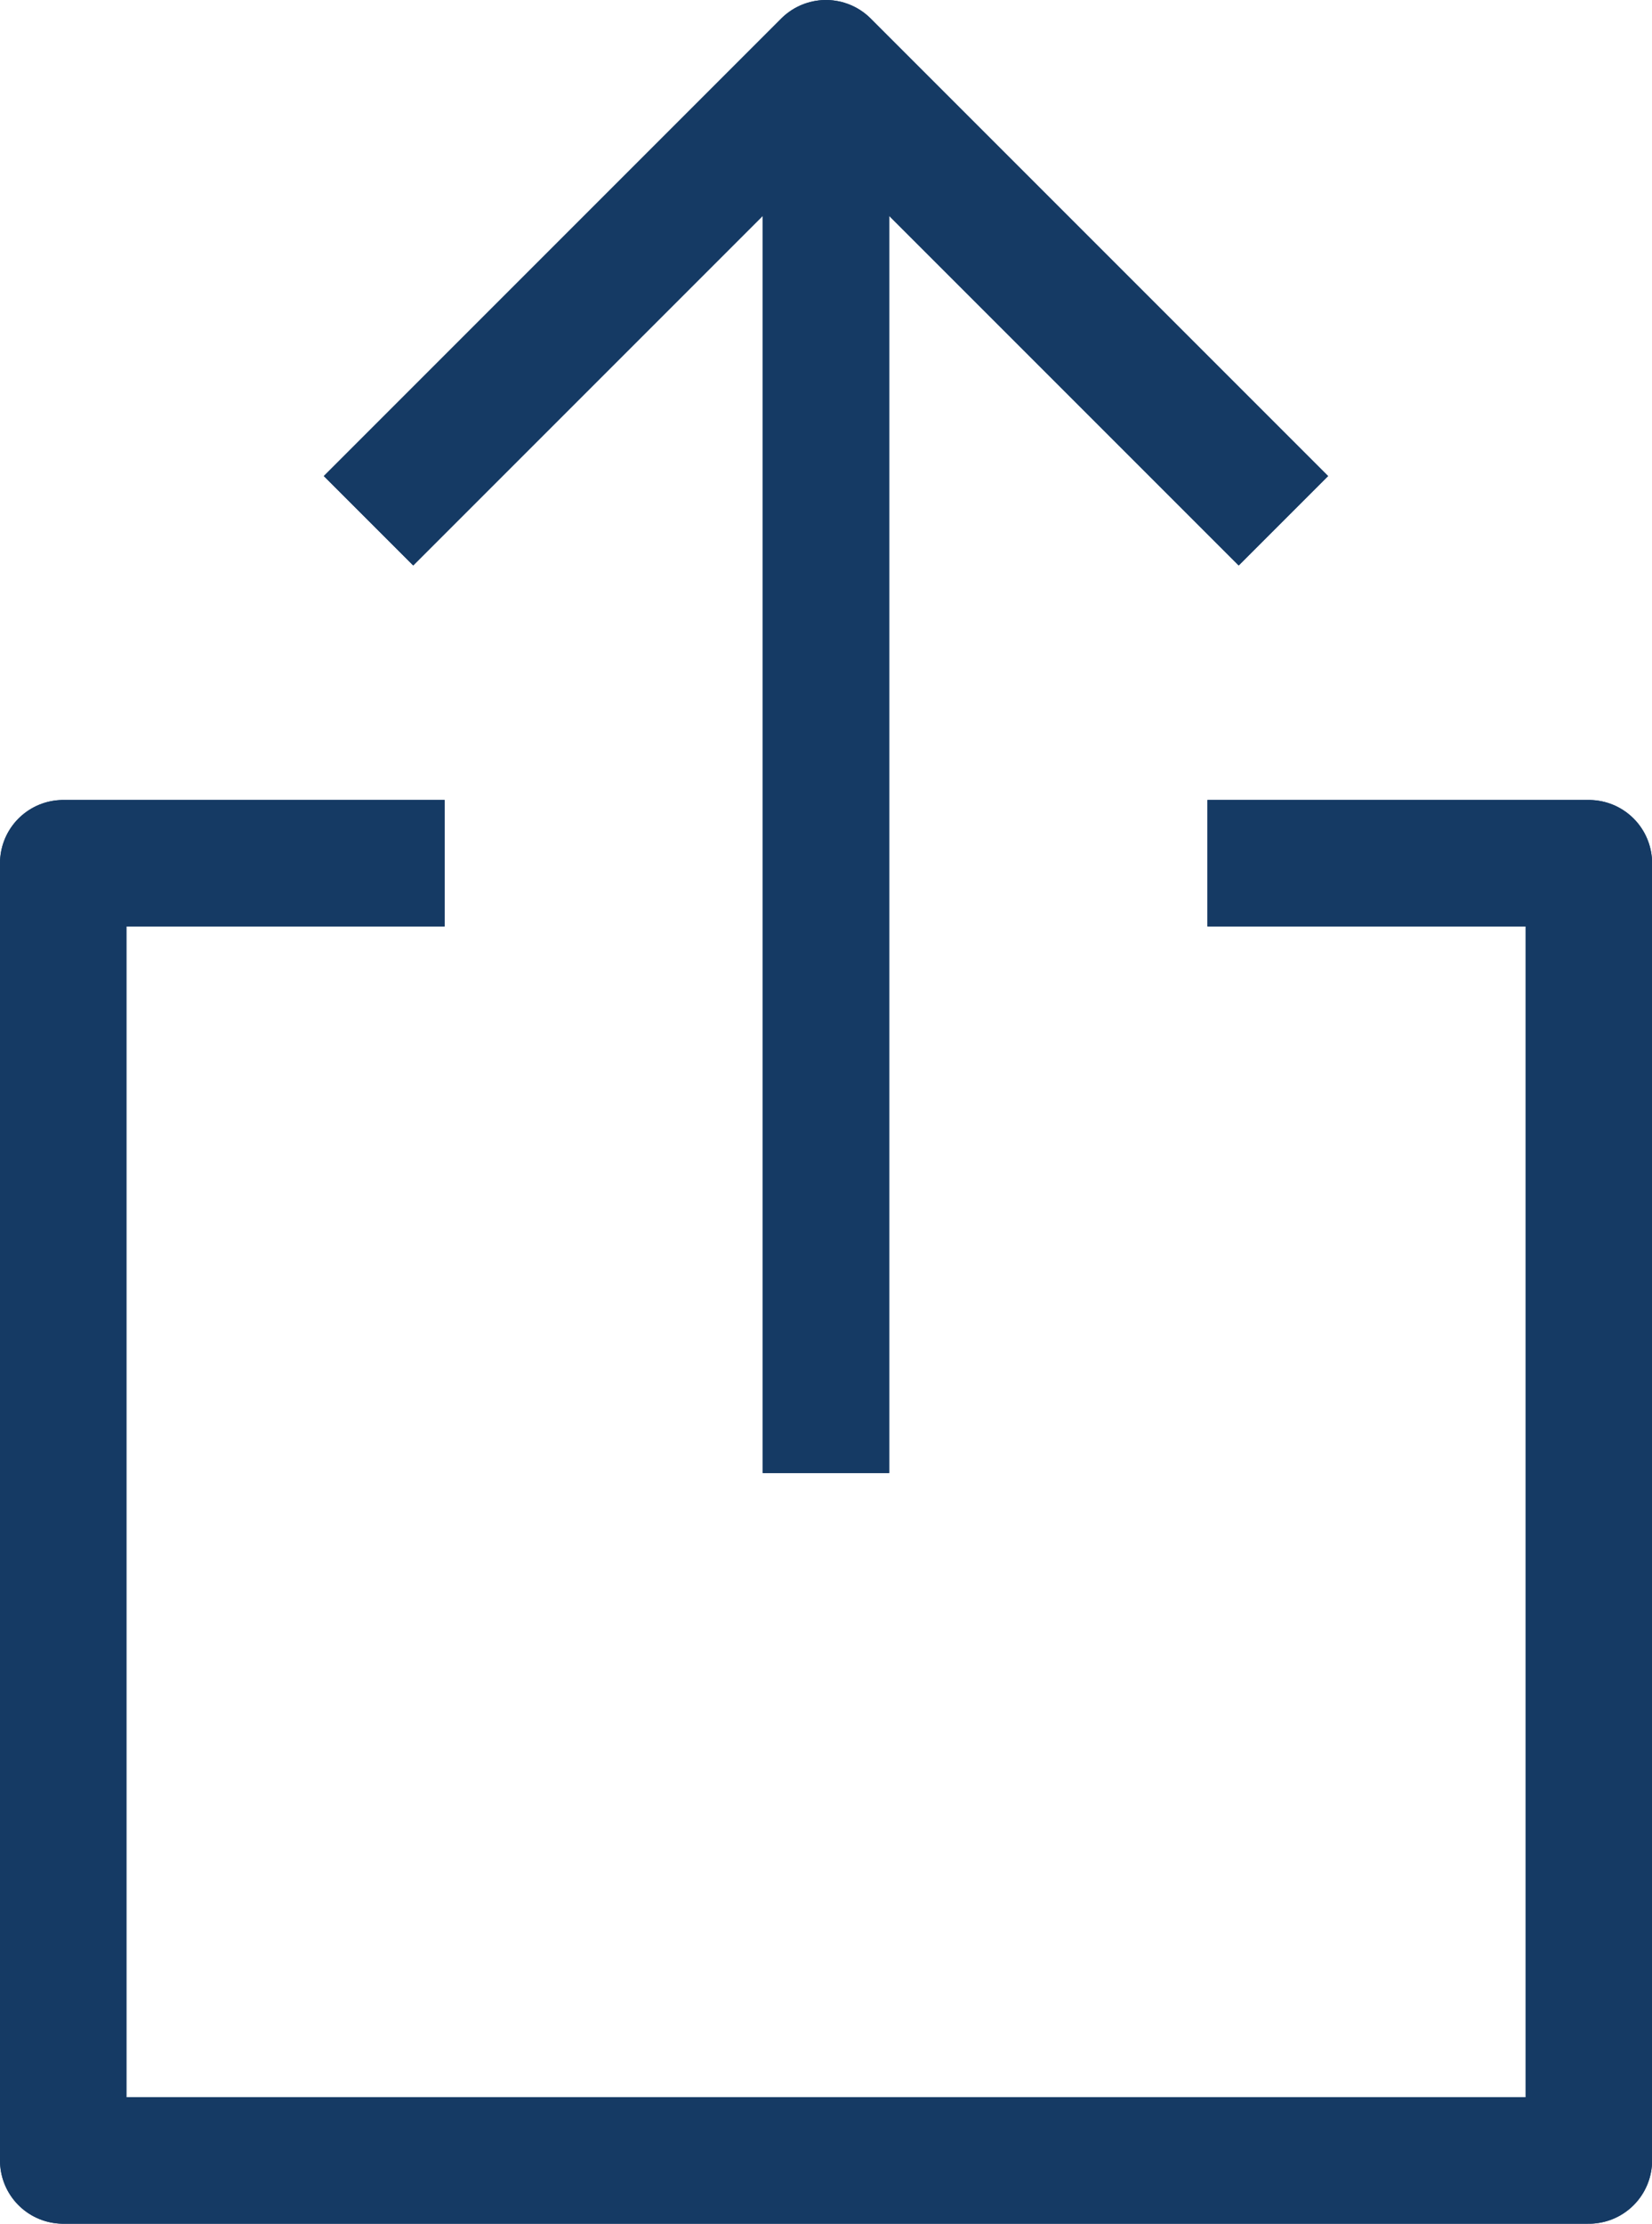
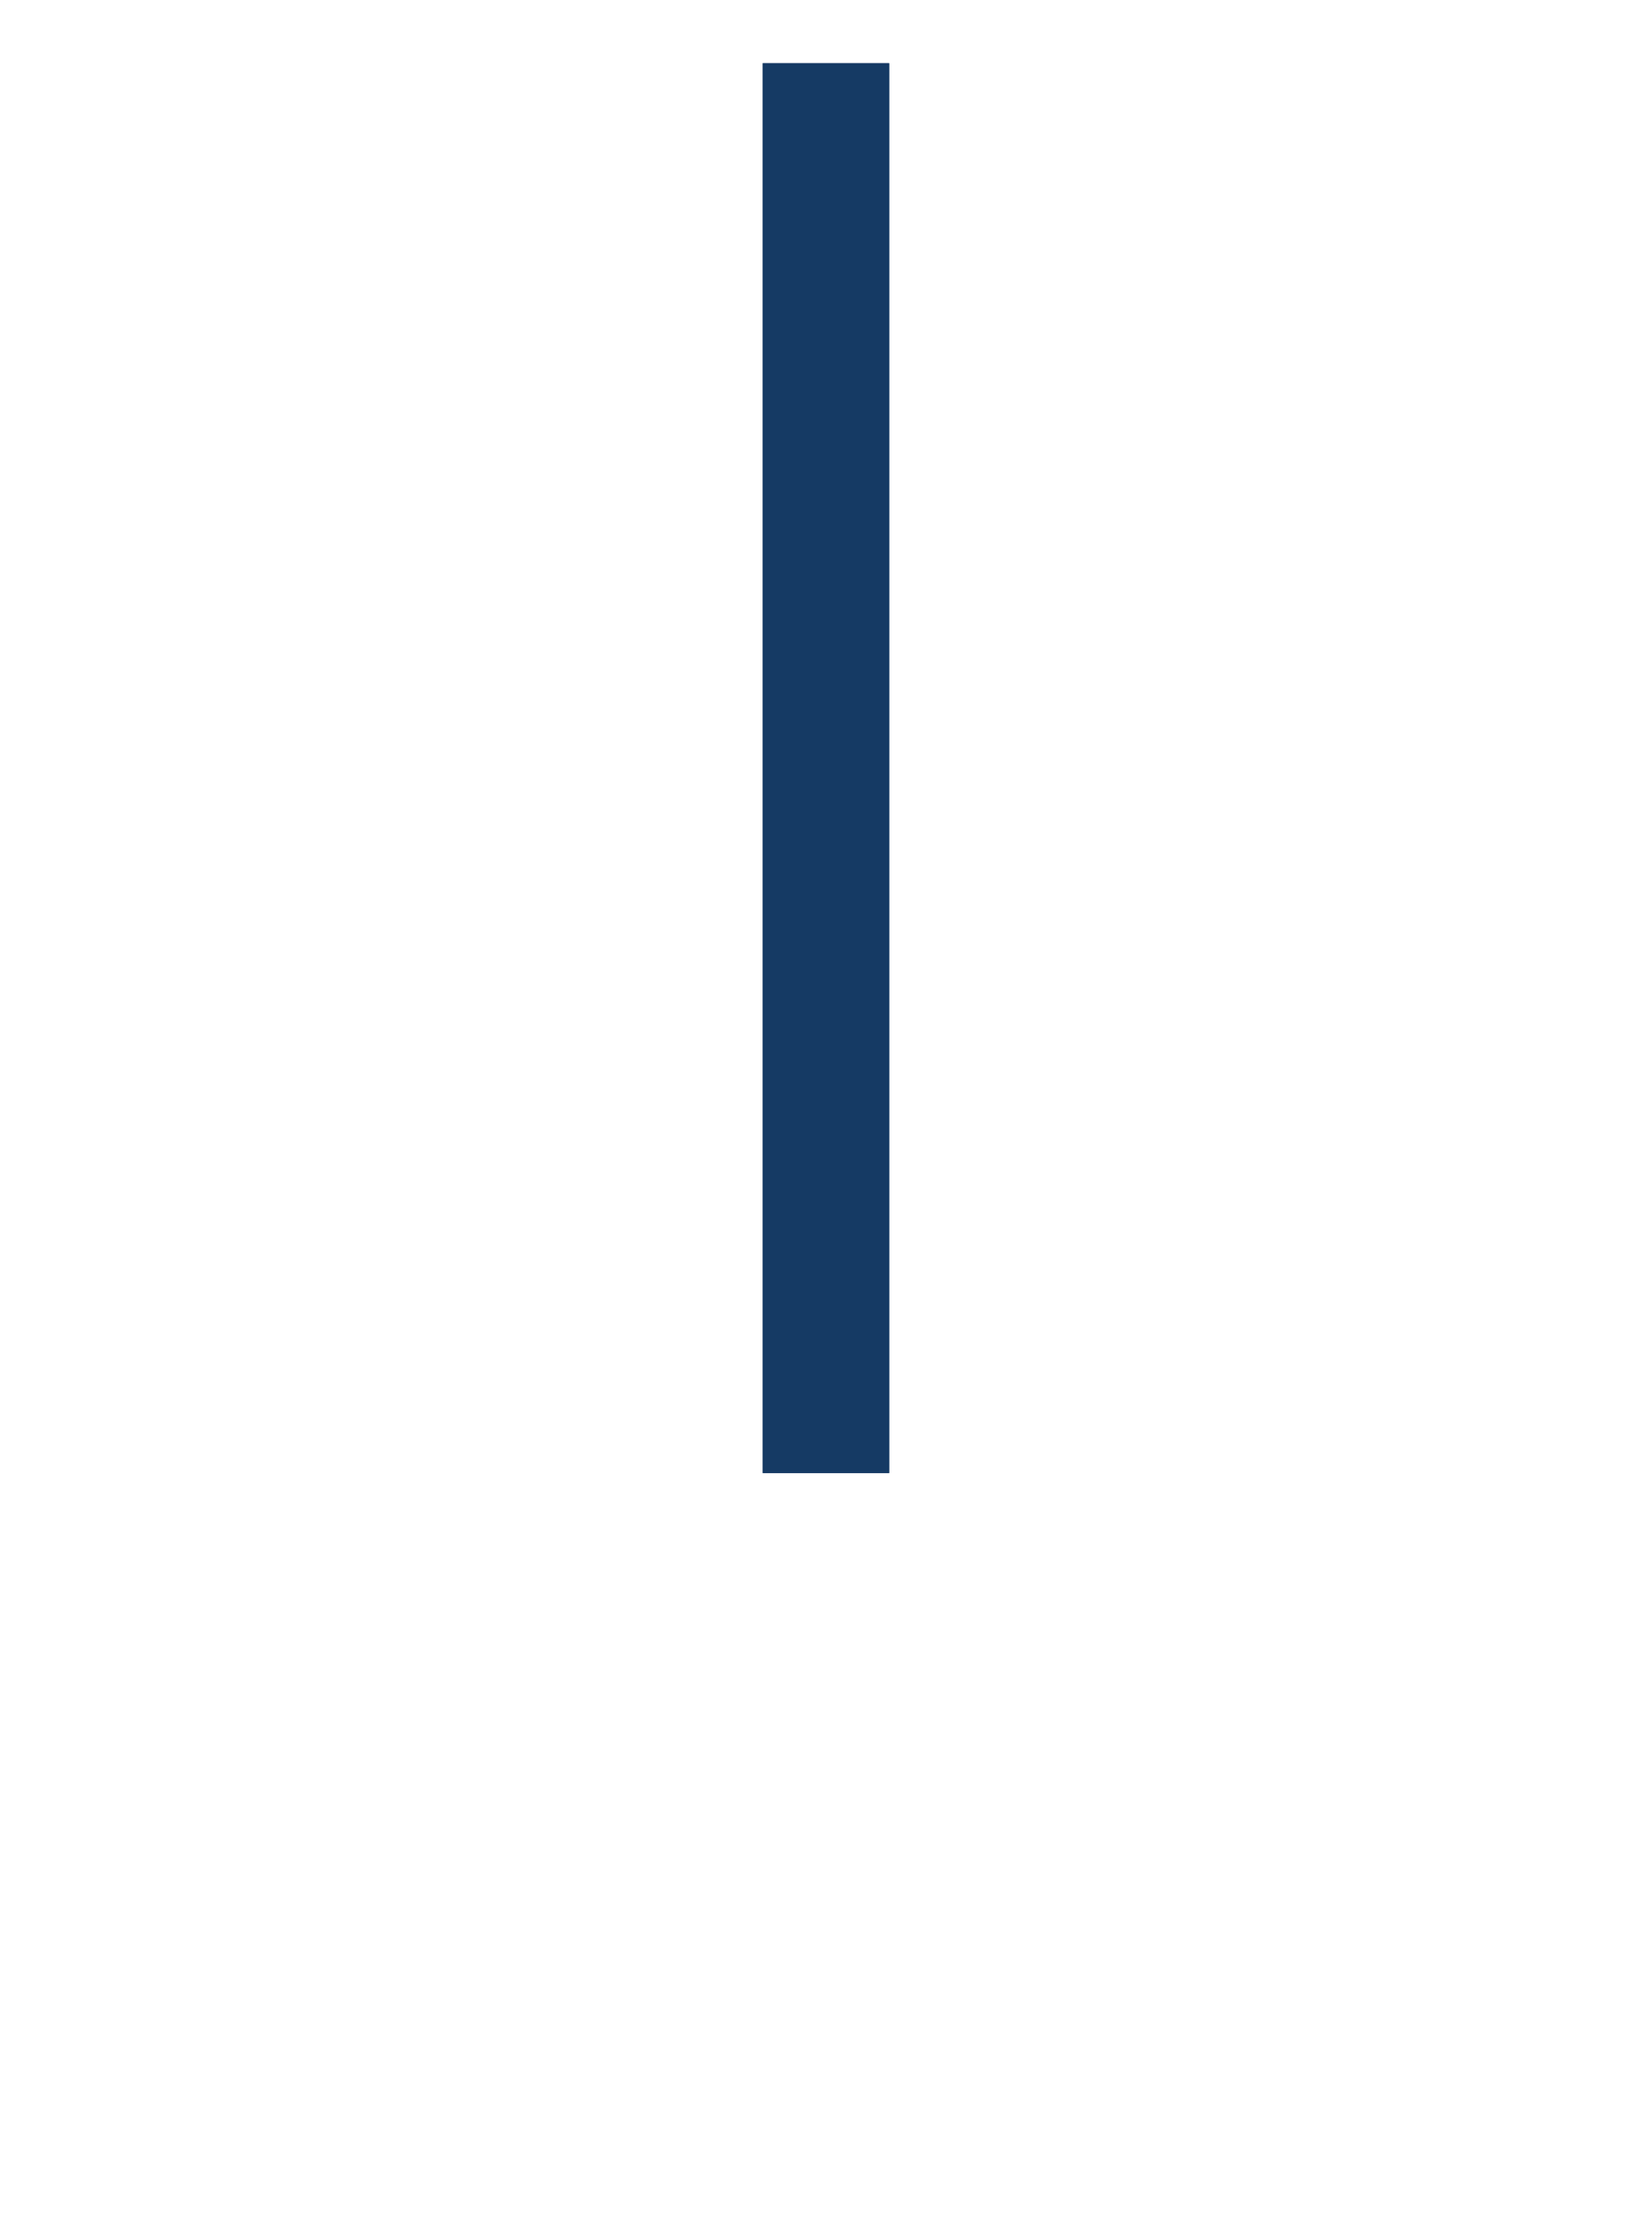
<svg xmlns="http://www.w3.org/2000/svg" width="19.599" height="26.377" viewBox="0 0 19.599 26.377">
  <g id="Share_Icon_-_Mobile" data-name="Share Icon - Mobile" transform="translate(0.75 0.75)">
-     <path id="Path_3" data-name="Path 3" d="M356.425,446.02H351.9v15.388H370V446.02h-4.525" transform="translate(-351.9 -436.531)" fill="none" stroke="#153a64" stroke-linejoin="round" stroke-width="1.5" />
-     <path id="Path_4" data-name="Path 4" d="M356.425,446.02H351.9v15.388H370V446.02h-4.525" transform="translate(-351.9 -436.531)" fill="none" stroke="#153a64" stroke-linejoin="round" stroke-width="1.5" />
    <line id="Line_1" data-name="Line 1" y1="16.723" transform="translate(9.049 0)" fill="none" stroke="#153a64" stroke-linejoin="round" stroke-width="1.5" />
    <line id="Line_2" data-name="Line 2" y1="16.723" transform="translate(9.049 0)" fill="none" stroke="#153a64" stroke-linejoin="round" stroke-width="1.5" />
-     <path id="Path_5" data-name="Path 5" d="M427.2,254.207l5.427-5.427,5.427,5.427" transform="translate(-423.578 -248.78)" fill="none" stroke="#153a64" stroke-linejoin="round" stroke-width="1.5" />
-     <path id="Path_6" data-name="Path 6" d="M427.2,254.207l5.427-5.427,5.427,5.427" transform="translate(-423.578 -248.78)" fill="none" stroke="#153a64" stroke-linejoin="round" stroke-width="1.5" />
  </g>
</svg>